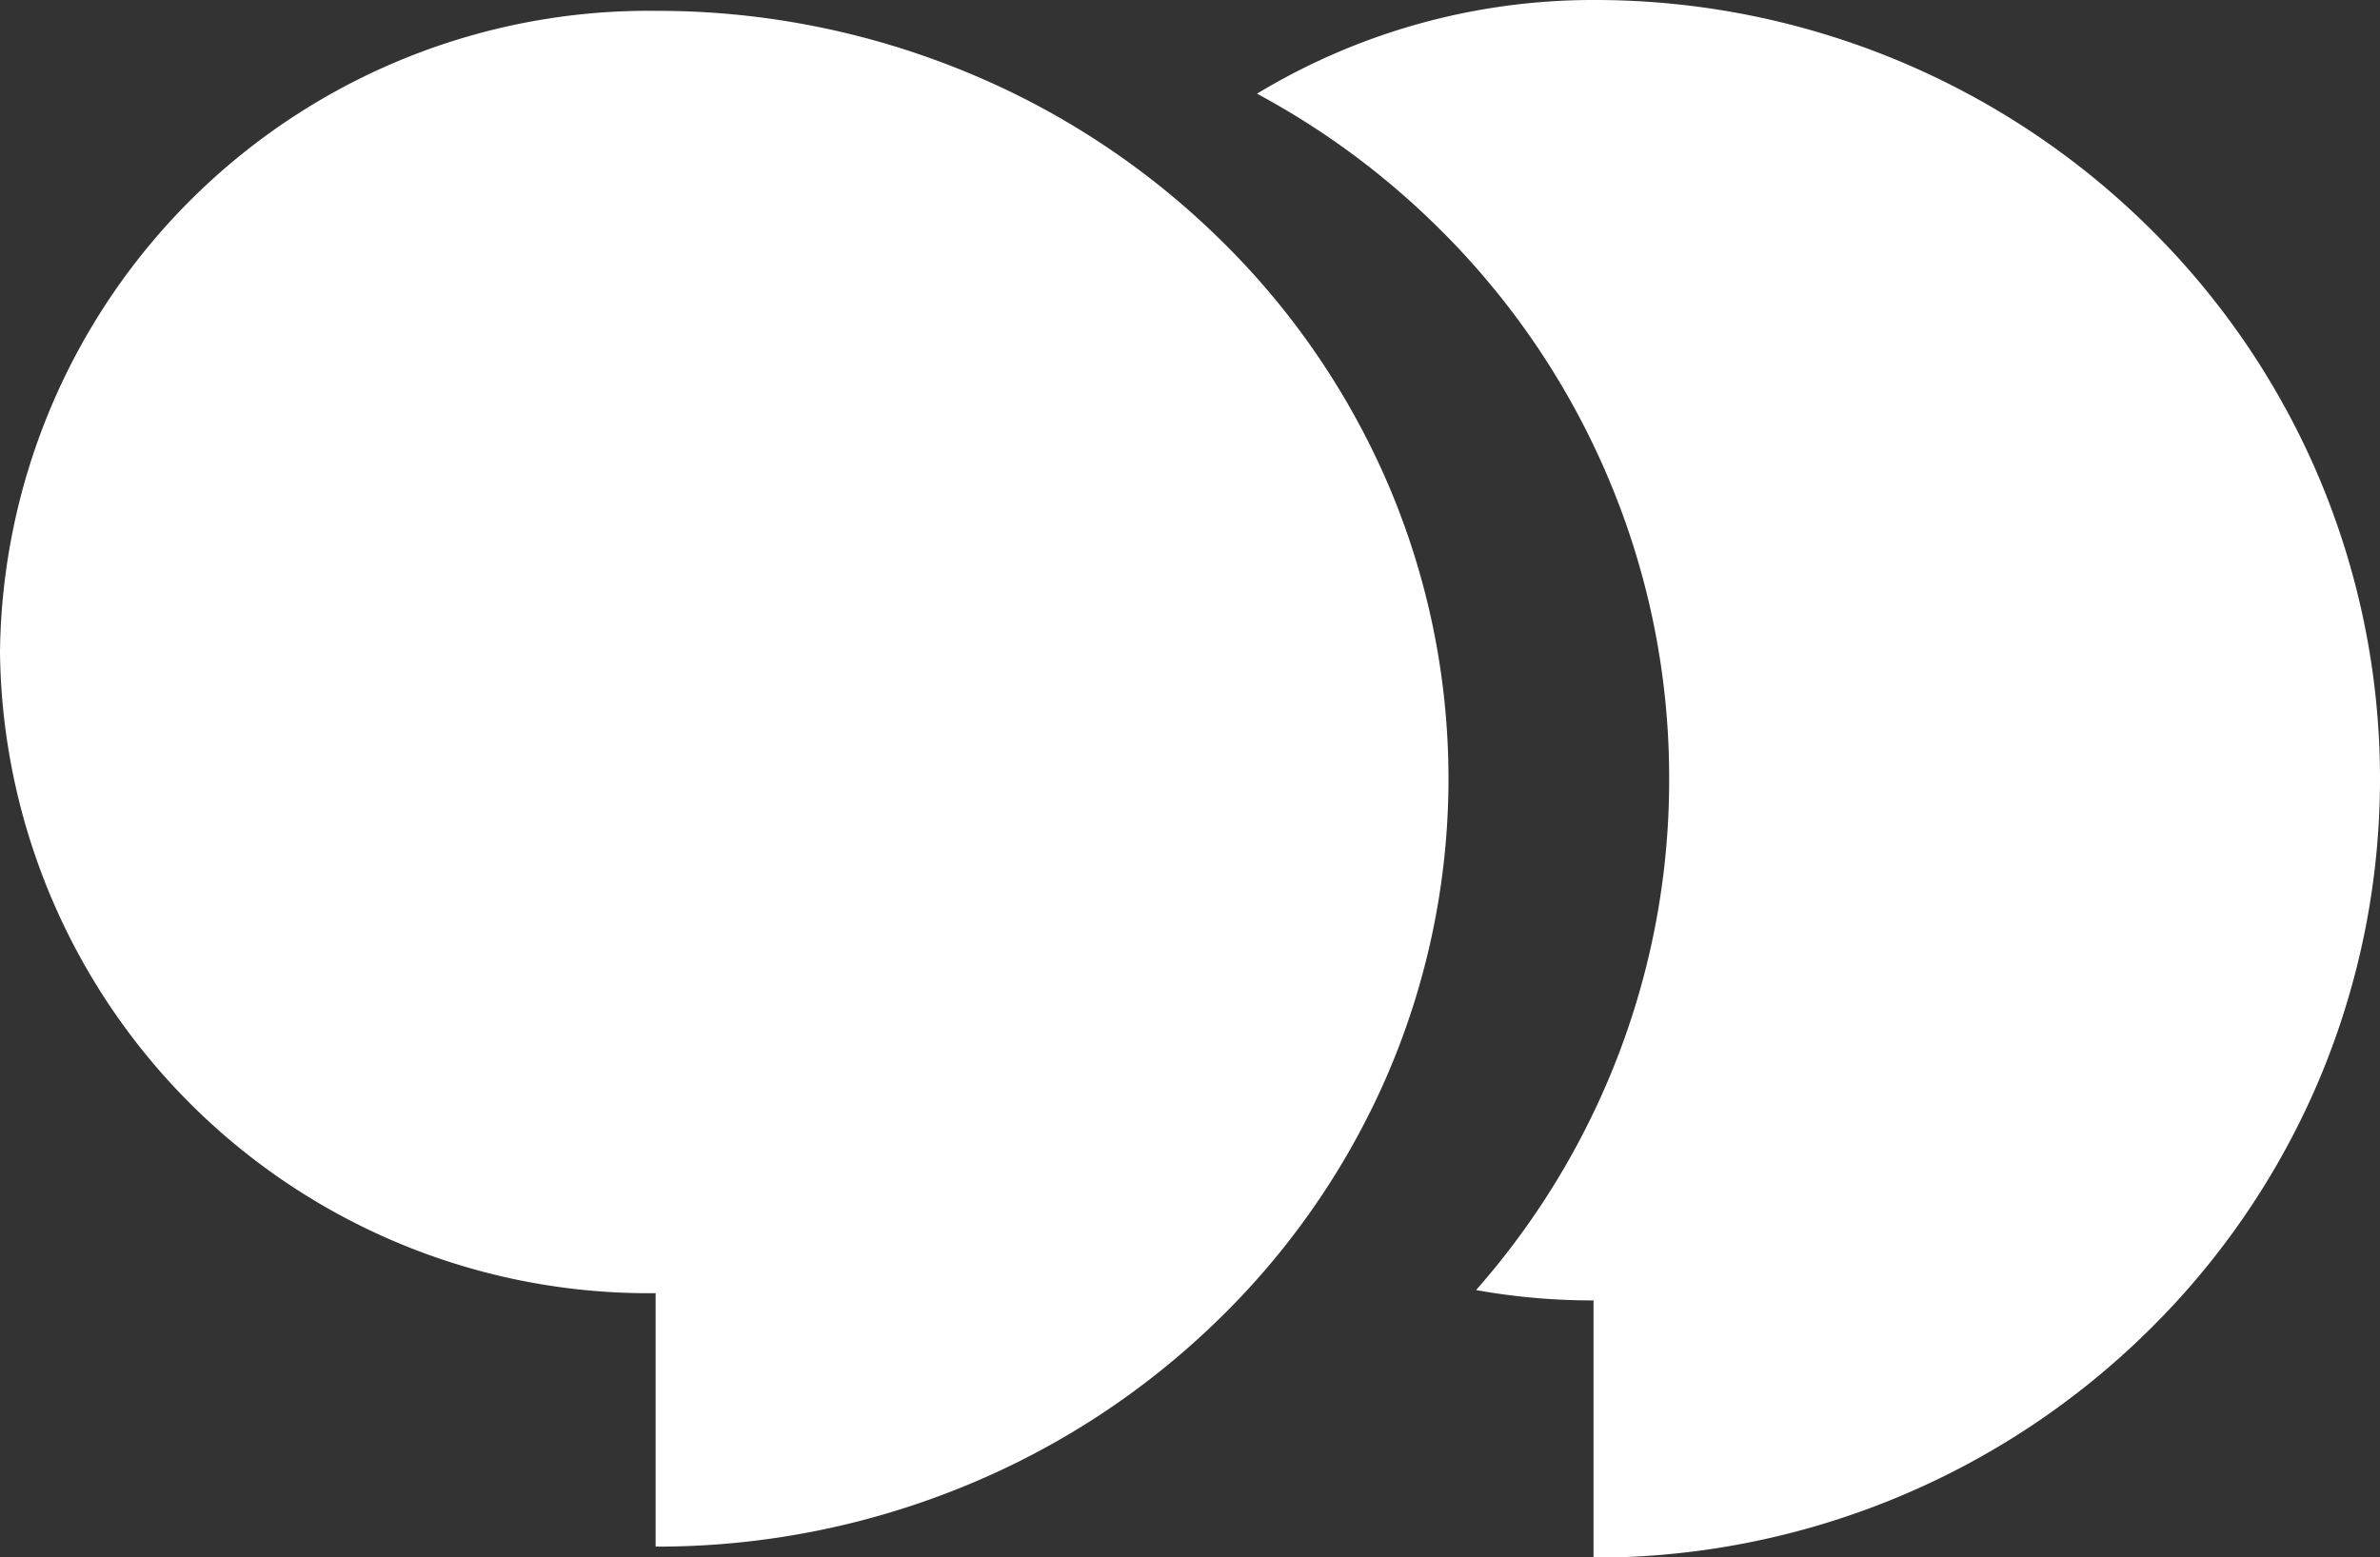
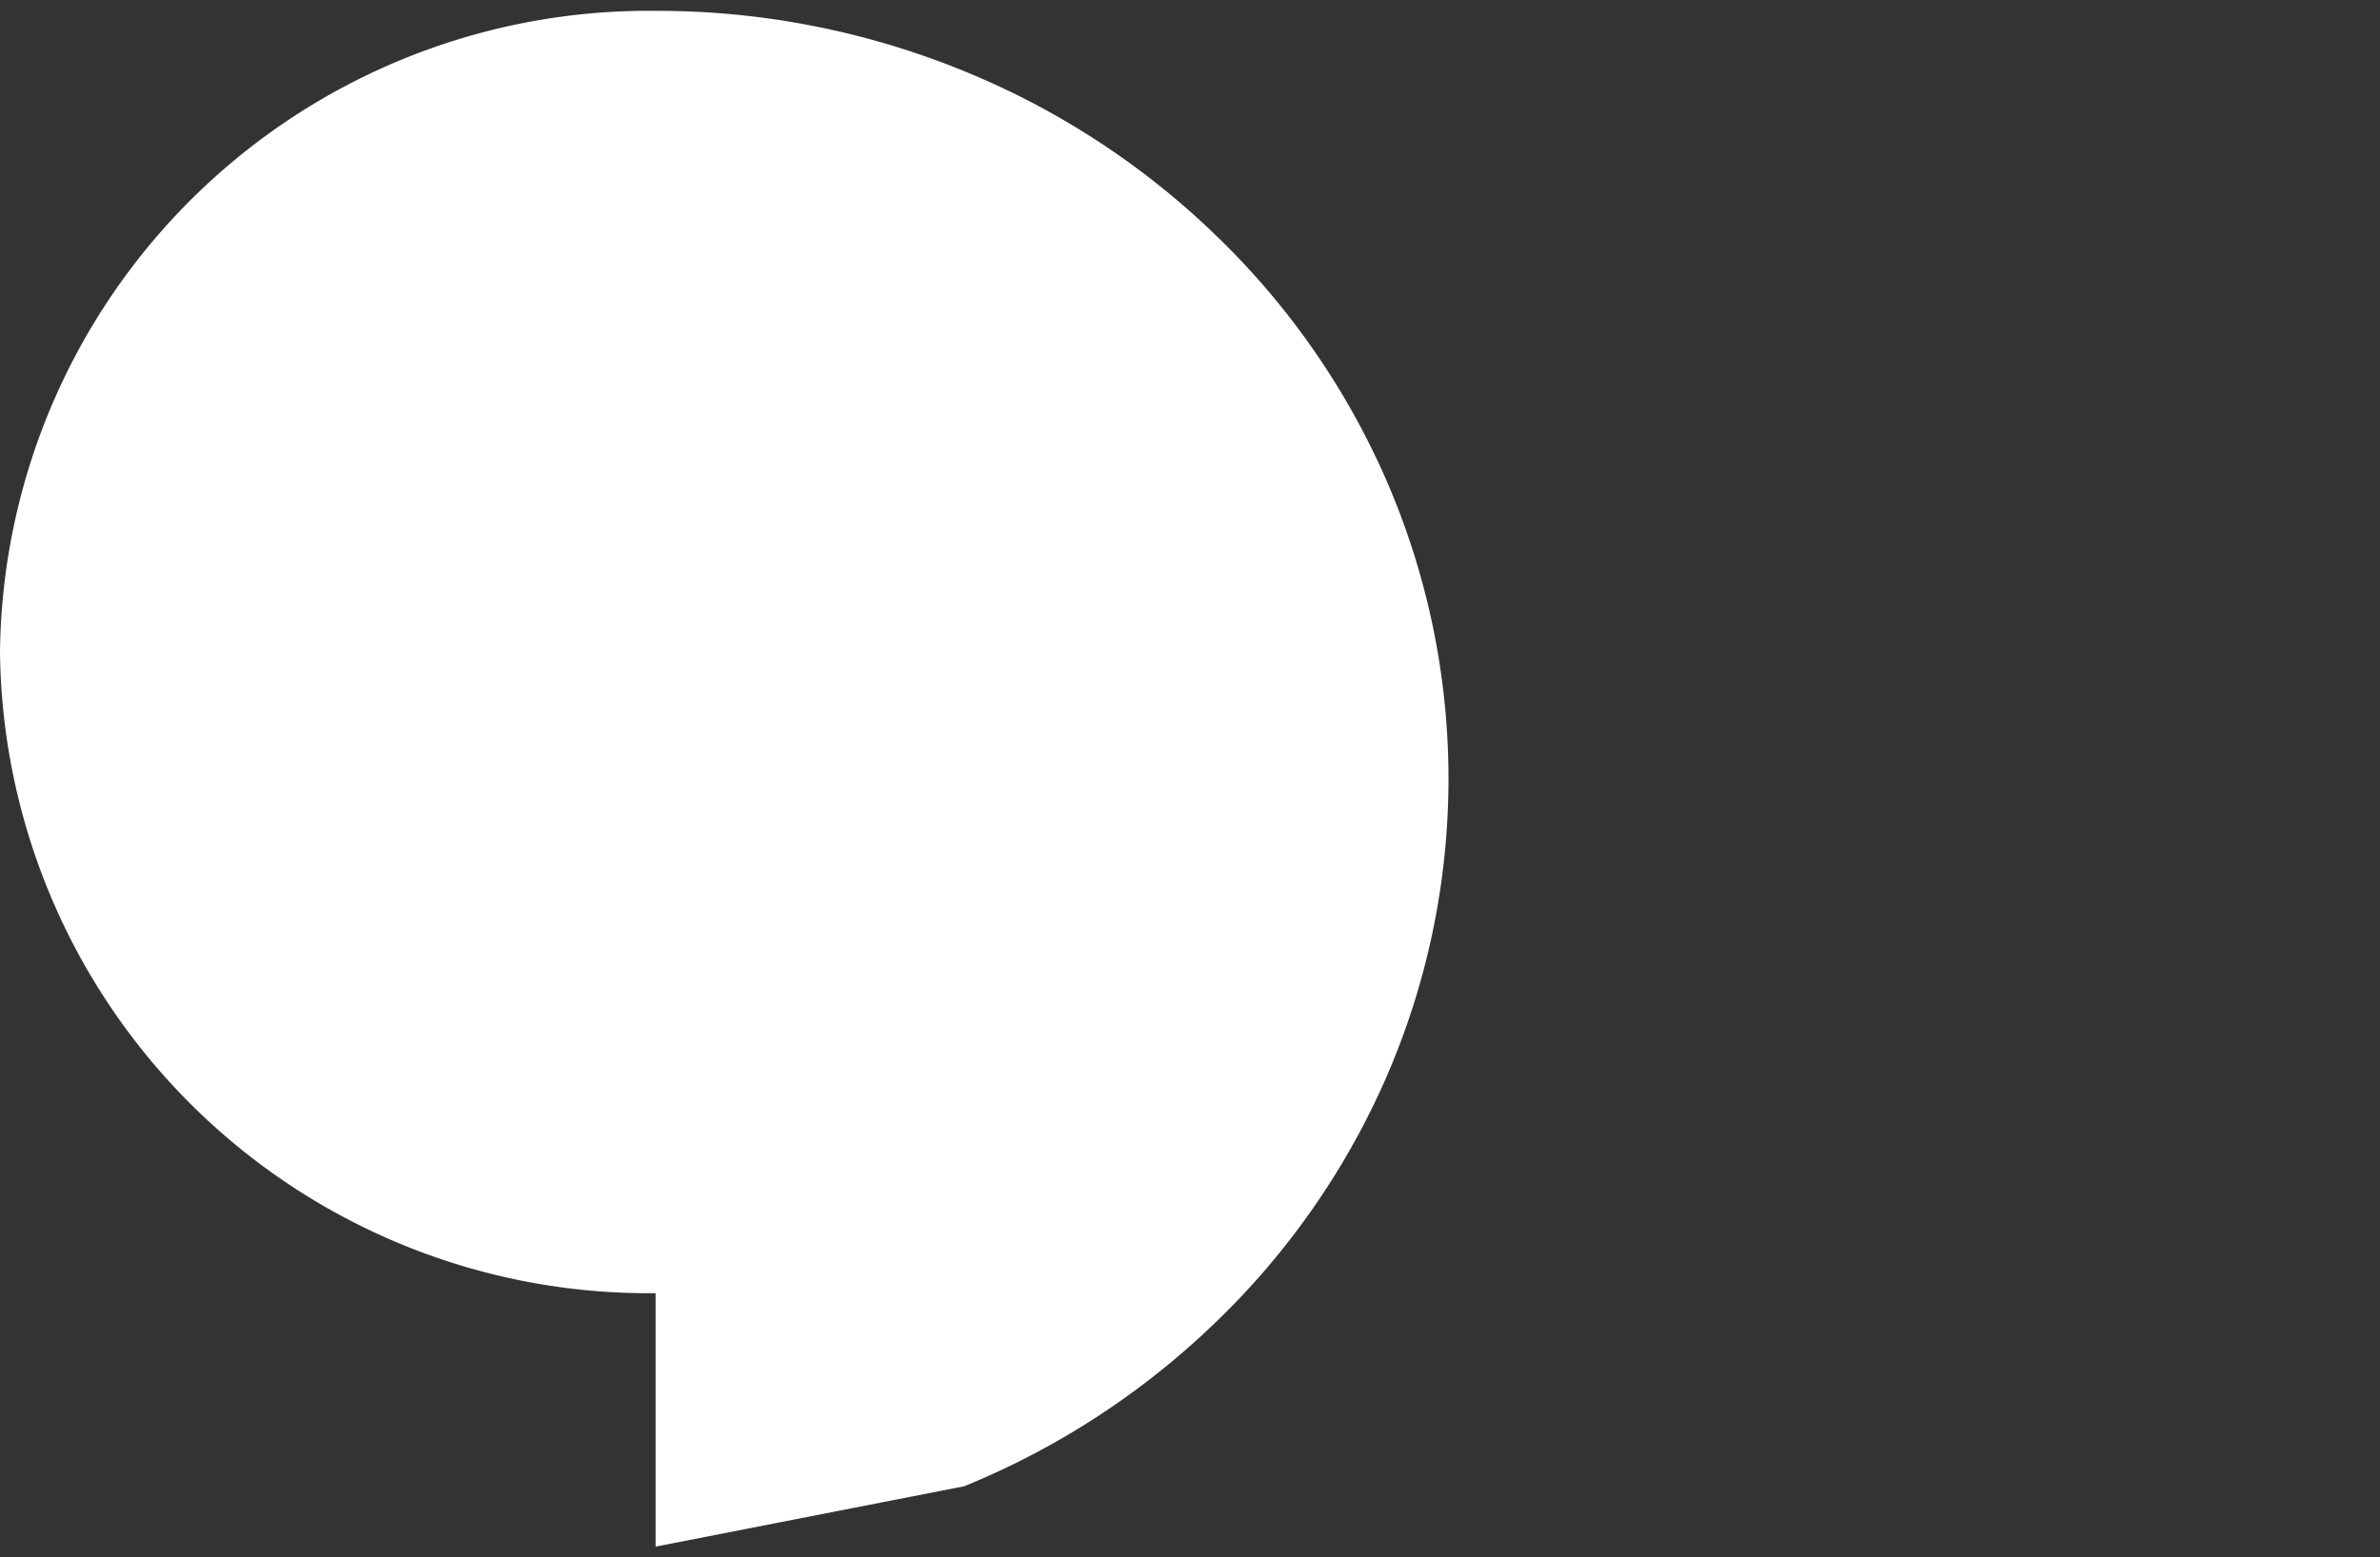
<svg xmlns="http://www.w3.org/2000/svg" id="Group_17603" data-name="Group 17603" width="54.223" height="35.494" viewBox="0 0 54.223 35.494">
  <rect x="0" y="0" width="54.223" height="35.494" fill="#333333" stroke="none" />
-   <path id="Union_1" data-name="Union 1" d="M14.937,35V29.224A14.777,14.777,0,0,1,0,14.612,14.777,14.777,0,0,1,14.937,0h.01a18.45,18.45,0,0,1,7.021,1.375,18.051,18.051,0,0,1,5.742,3.75,17.421,17.421,0,0,1,3.871,5.562,17.055,17.055,0,0,1,0,13.624,17.422,17.422,0,0,1-3.871,5.563,18.051,18.051,0,0,1-5.742,3.75A18.447,18.447,0,0,1,14.937,35Z" transform="translate(0 0.247)" fill="#fff" />
-   <path id="Subtraction_5" data-name="Subtraction 5" d="M7.667,35.494h0V29.636A14.952,14.952,0,0,1,4.991,29.4a17.656,17.656,0,0,0,2.991-4.74,17.487,17.487,0,0,0,1.408-6.908,17.49,17.49,0,0,0-1.408-6.908A17.679,17.679,0,0,0,4.141,5.2,17.916,17.916,0,0,0,0,2.135,14.791,14.791,0,0,1,7.666,0h.011A17.952,17.952,0,0,1,20.337,5.2a17.679,17.679,0,0,1,3.84,5.641,17.649,17.649,0,0,1,0,13.816,17.679,17.679,0,0,1-3.84,5.641,17.952,17.952,0,0,1-12.671,5.2Z" transform="translate(28.638 0)" fill="#fff" />
+   <path id="Union_1" data-name="Union 1" d="M14.937,35V29.224A14.777,14.777,0,0,1,0,14.612,14.777,14.777,0,0,1,14.937,0h.01a18.45,18.45,0,0,1,7.021,1.375,18.051,18.051,0,0,1,5.742,3.75,17.421,17.421,0,0,1,3.871,5.562,17.055,17.055,0,0,1,0,13.624,17.422,17.422,0,0,1-3.871,5.563,18.051,18.051,0,0,1-5.742,3.75Z" transform="translate(0 0.247)" fill="#fff" />
</svg>